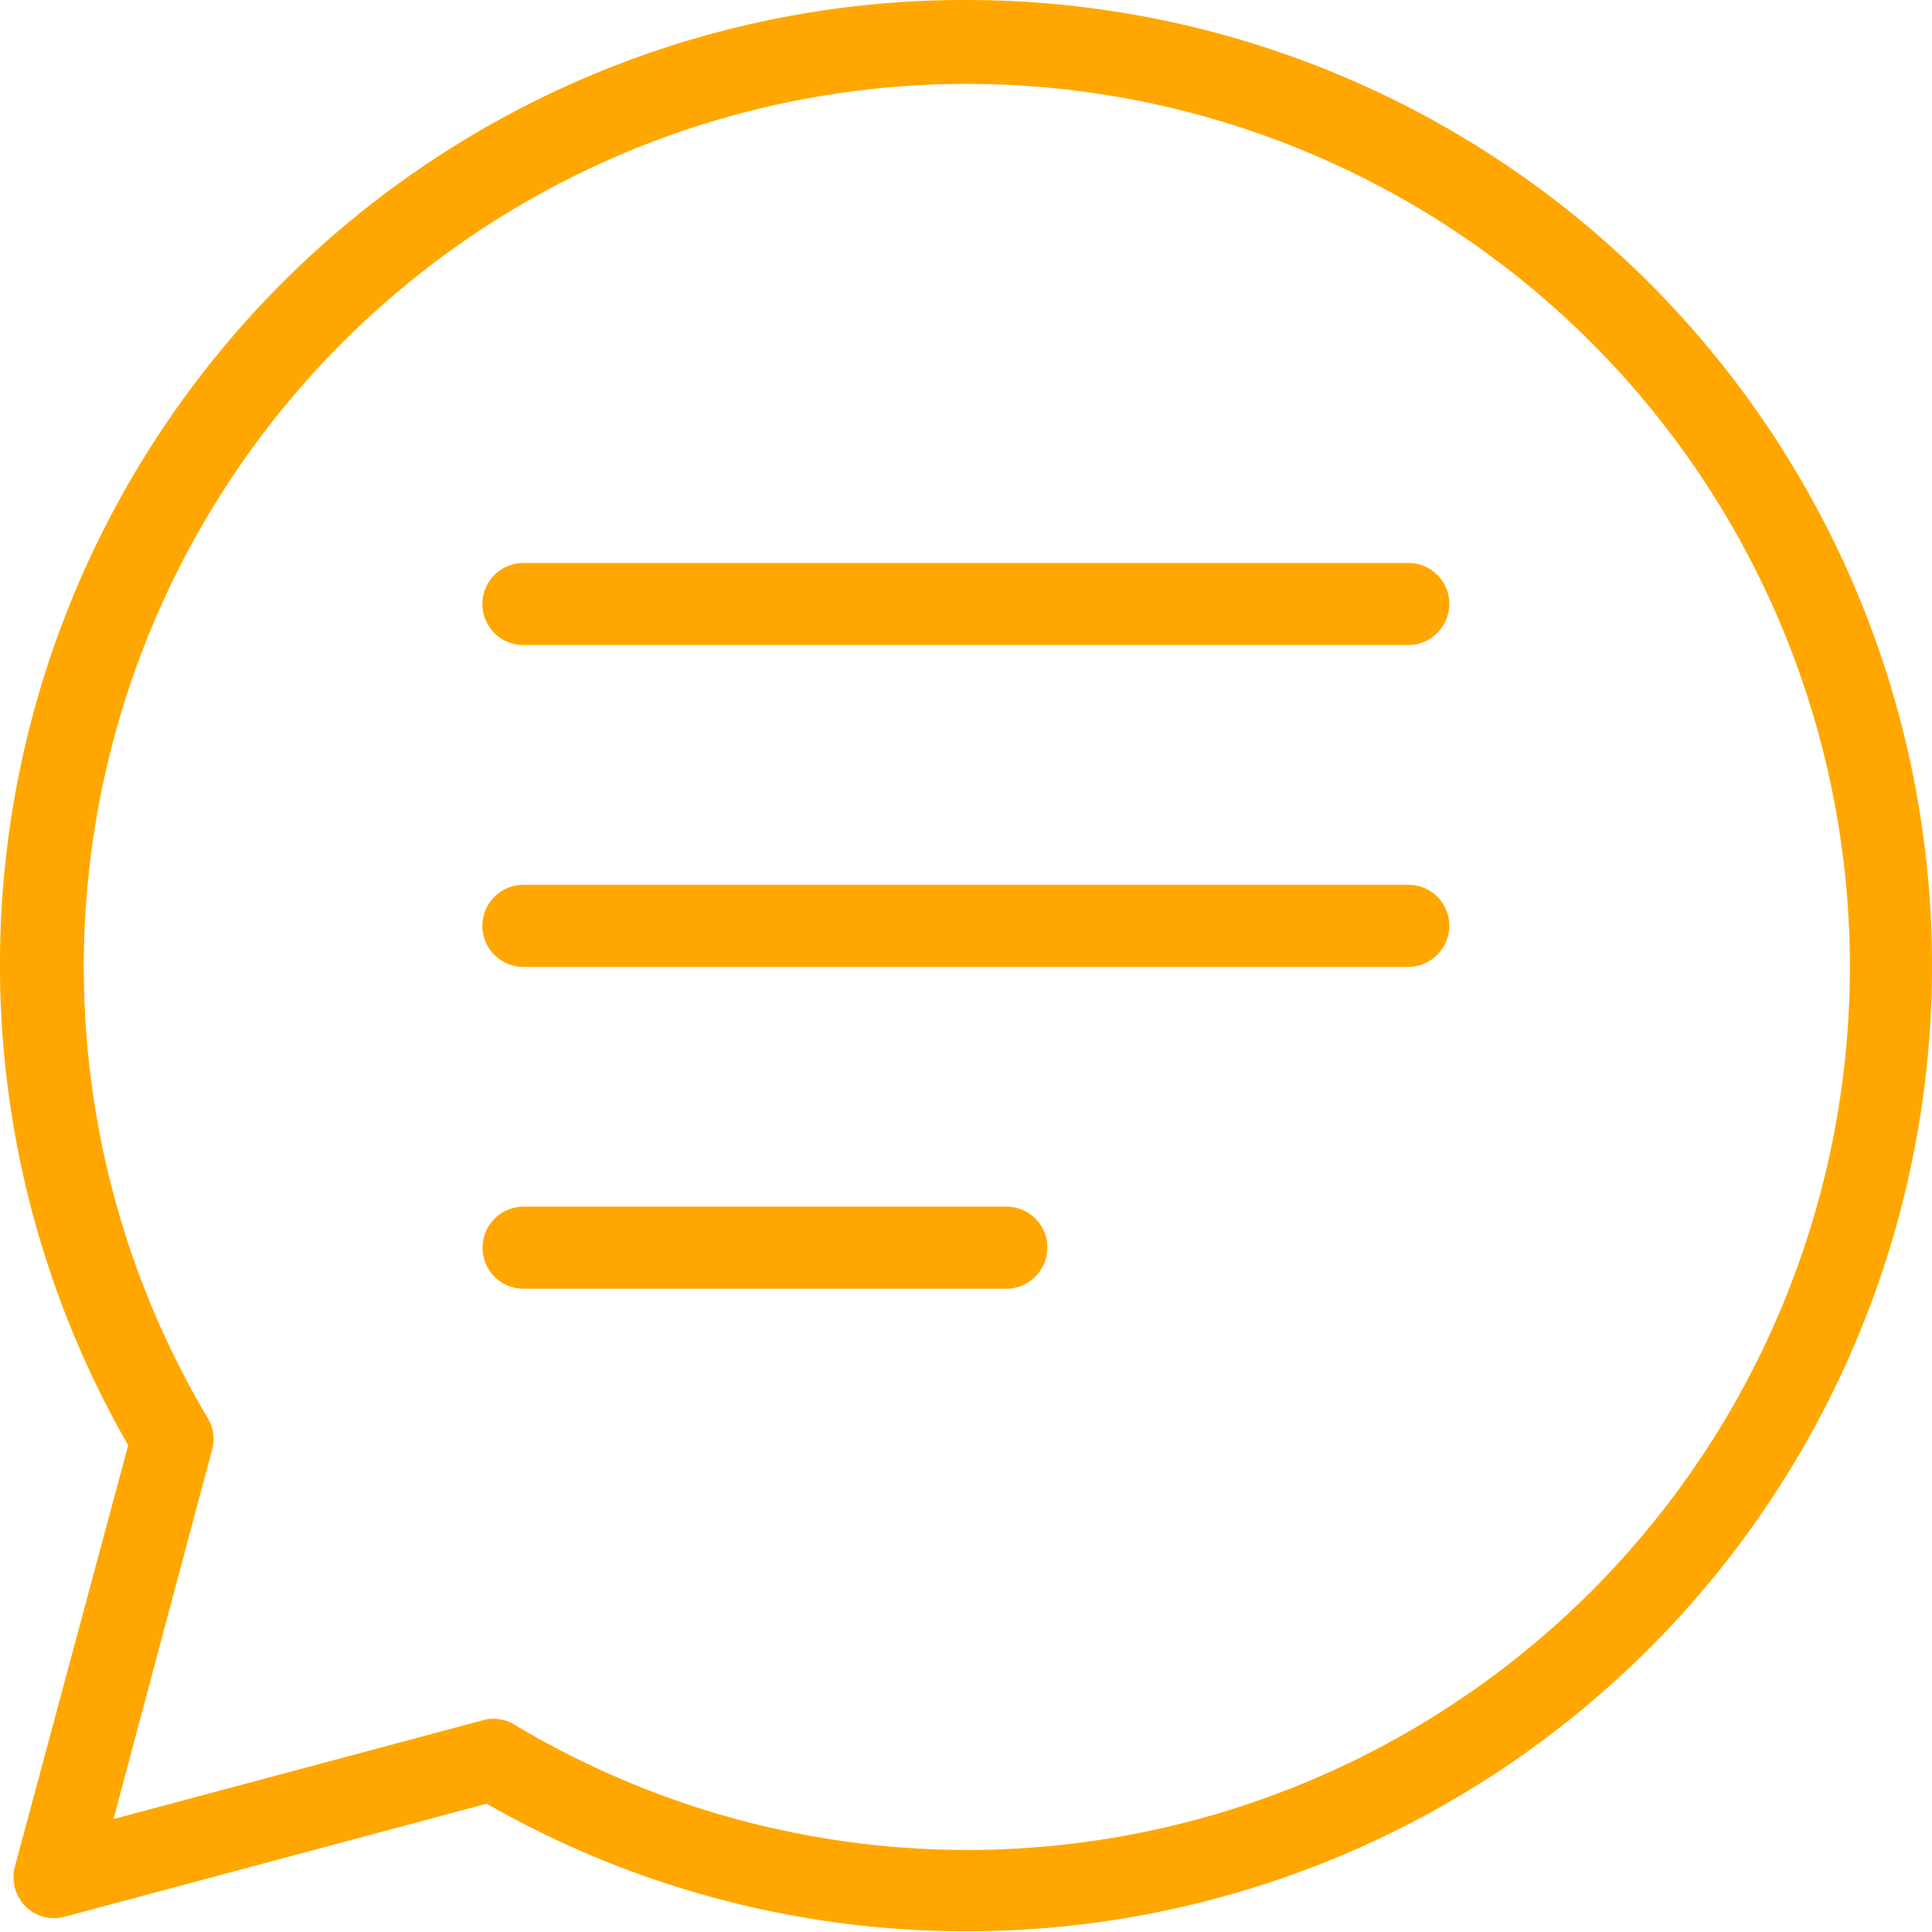
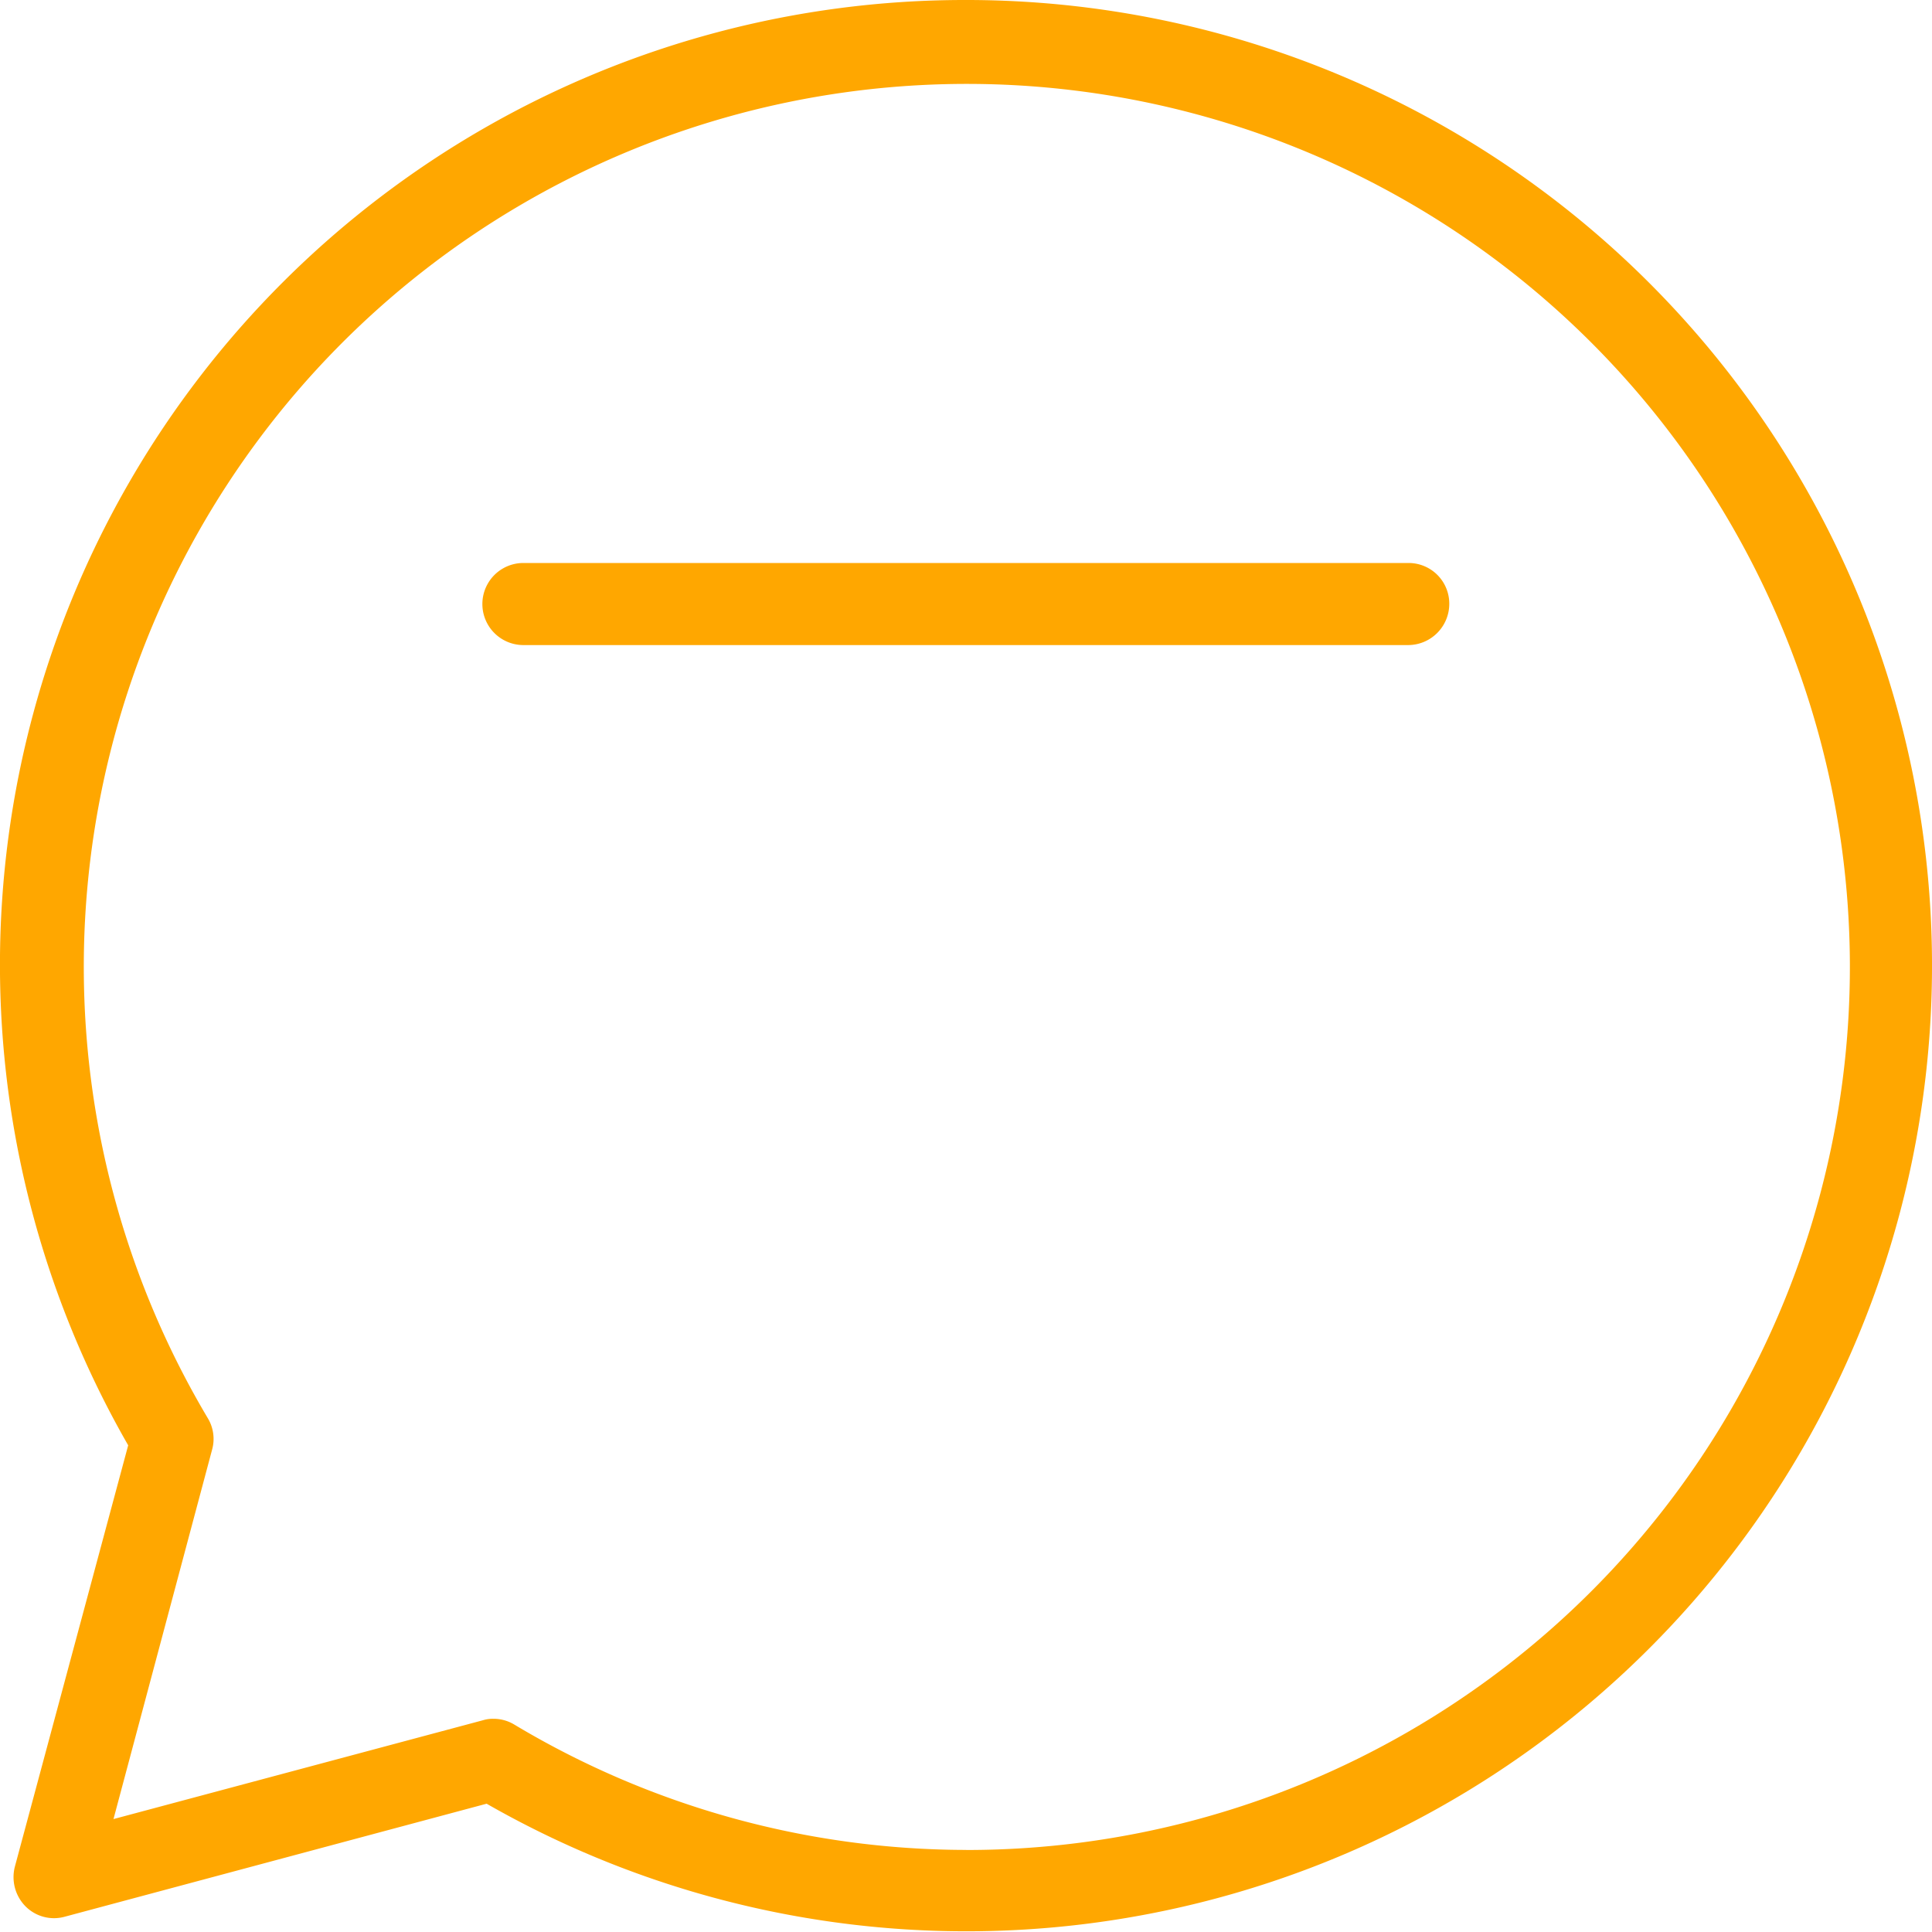
<svg xmlns="http://www.w3.org/2000/svg" width="55.312" height="55.312" viewBox="0 0 55.312 55.312">
  <g id="noun-speak-5256332" transform="translate(-87.8 -80.2)">
    <path id="Path_174" data-name="Path 174" d="M115.461,80.2a27.619,27.619,0,0,0-23.991,41.378L88.226,133.64a1.192,1.192,0,0,0,.3,1.133,1.15,1.15,0,0,0,1.133.3l12.073-3.234A27.646,27.646,0,1,0,115.461,80.2Zm0,52.962a25.218,25.218,0,0,1-12.936-3.588,1.148,1.148,0,0,0-.6-.166.961.961,0,0,0-.3.042l-10.576,2.829L93.873,121.7a1.147,1.147,0,0,0-.125-.9,25.281,25.281,0,1,1,21.713,12.364Z" fill="#ffa700" />
    <path id="Path_175" data-name="Path 175" d="M247.117,235.2H221.775a1.175,1.175,0,0,0,0,2.35h25.332a1.181,1.181,0,0,0,1.175-1.175,1.165,1.165,0,0,0-1.165-1.175Z" transform="translate(-118.99 -138.882)" fill="#ffa700" />
-     <path id="Path_176" data-name="Path 176" d="M247.117,323.8H221.775a1.175,1.175,0,1,0,0,2.35h25.332a1.181,1.181,0,0,0,1.175-1.175A1.165,1.165,0,0,0,247.117,323.8Z" transform="translate(-118.99 -218.268)" fill="#ffa700" />
-     <path id="Path_177" data-name="Path 177" d="M235.6,412.4h-13.82a1.175,1.175,0,0,0,0,2.35H235.6a1.181,1.181,0,0,0,1.175-1.175A1.167,1.167,0,0,0,235.6,412.4Z" transform="translate(-118.99 -297.654)" fill="#ffa700" />
  </g>
</svg>